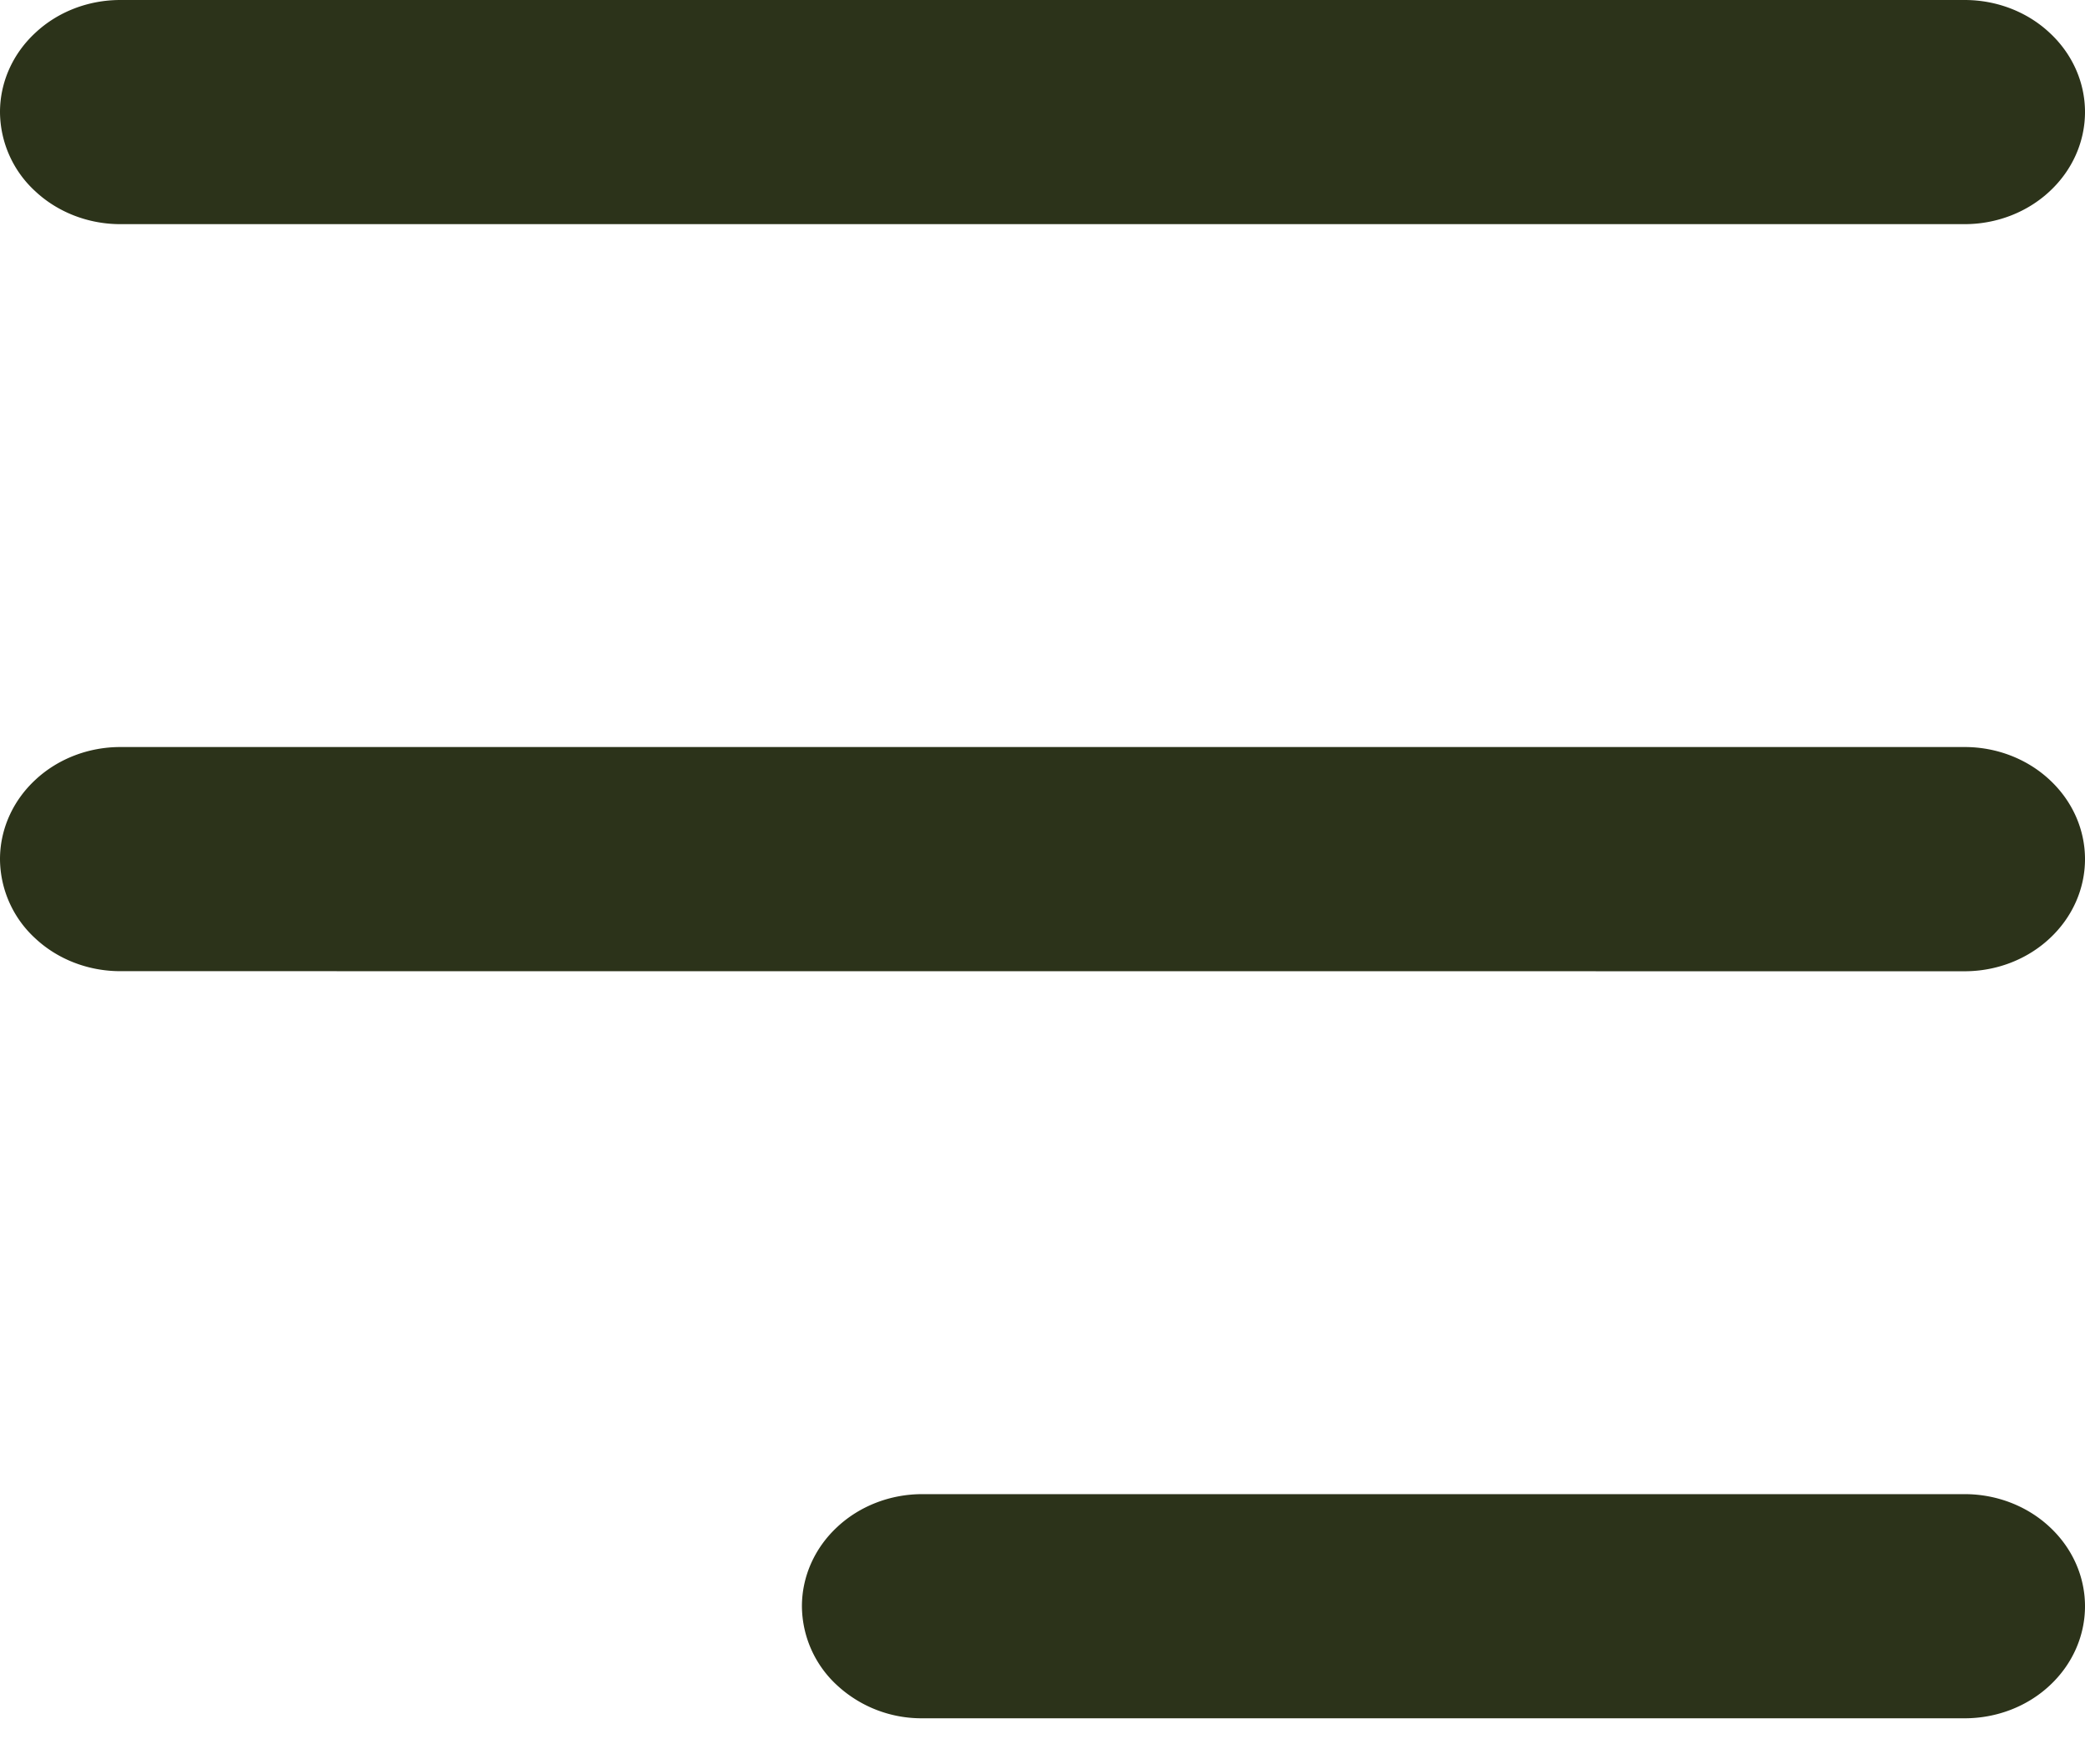
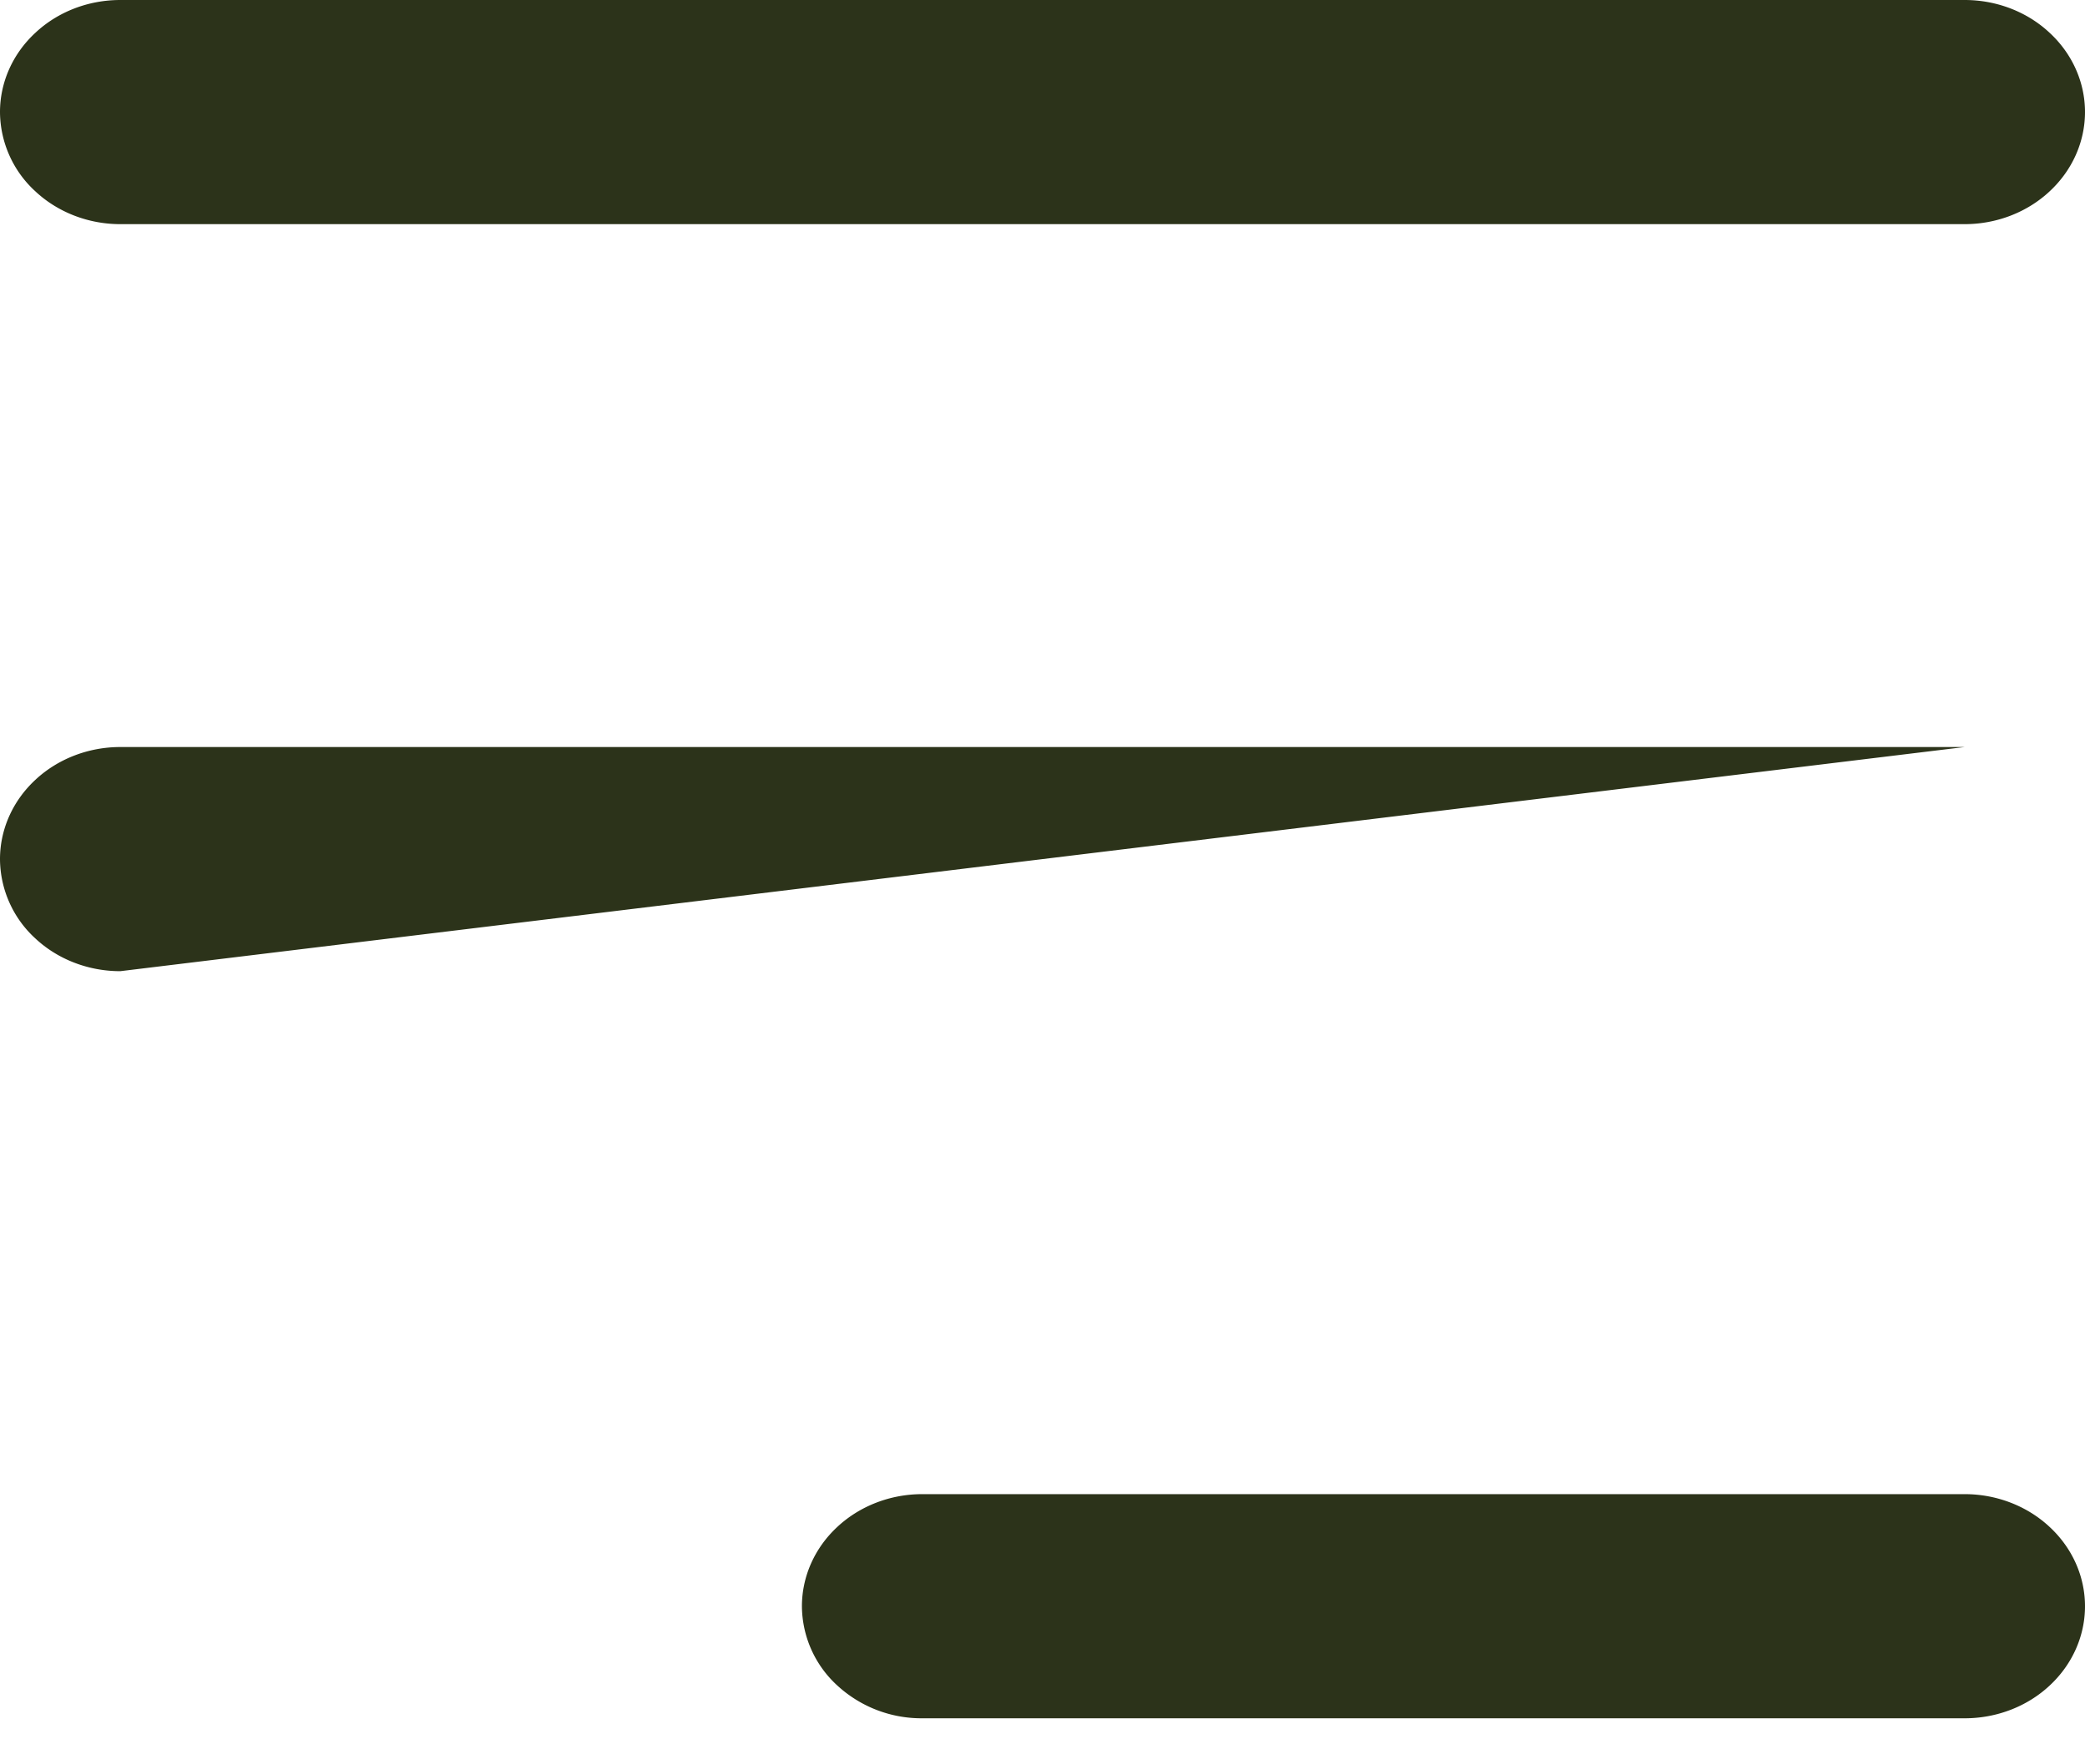
<svg xmlns="http://www.w3.org/2000/svg" width="26" height="22" viewBox="0 0 26 22" fill="none">
-   <path d="M11.5 21.426a1.55 1.55 0 0 1-1.06-.41 1.35 1.35 0 0 1-.44-.987c0-.37.158-.726.44-.988.28-.262.662-.41 1.06-.41h13c.398 0 .78.148 1.06.41.282.262.44.617.44.988 0 .37-.158.726-.44.988-.28.262-.662.409-1.06.409zm-10-9.316c-.398 0-.78-.147-1.06-.409a1.35 1.35 0 0 1-.44-.988c0-.37.158-.726.44-.988.28-.262.662-.41 1.06-.41h23c.398 0 .78.148 1.06.41.282.262.44.617.44.988 0 .37-.158.726-.44.988-.28.262-.662.41-1.06.41zm0-9.315c-.398 0-.78-.148-1.06-.41A1.35 1.35 0 0 1 0 1.397C0 1.027.158.671.44.41.72.147 1.101 0 1.5 0h23c.398 0 .78.147 1.06.41.282.261.44.617.44.987s-.158.726-.44.988c-.28.262-.662.41-1.06.41z" fill="#2C331A" />
+   <path d="M11.5 21.426a1.55 1.55 0 0 1-1.06-.41 1.35 1.35 0 0 1-.44-.987c0-.37.158-.726.44-.988.28-.262.662-.41 1.06-.41h13c.398 0 .78.148 1.06.41.282.262.44.617.44.988 0 .37-.158.726-.44.988-.28.262-.662.409-1.06.409zm-10-9.316c-.398 0-.78-.147-1.06-.409a1.35 1.35 0 0 1-.44-.988c0-.37.158-.726.44-.988.28-.262.662-.41 1.06-.41h23zm0-9.315c-.398 0-.78-.148-1.06-.41A1.35 1.35 0 0 1 0 1.397C0 1.027.158.671.44.41.72.147 1.101 0 1.5 0h23c.398 0 .78.147 1.06.41.282.261.44.617.44.987s-.158.726-.44.988c-.28.262-.662.41-1.06.41z" fill="#2C331A" />
</svg>